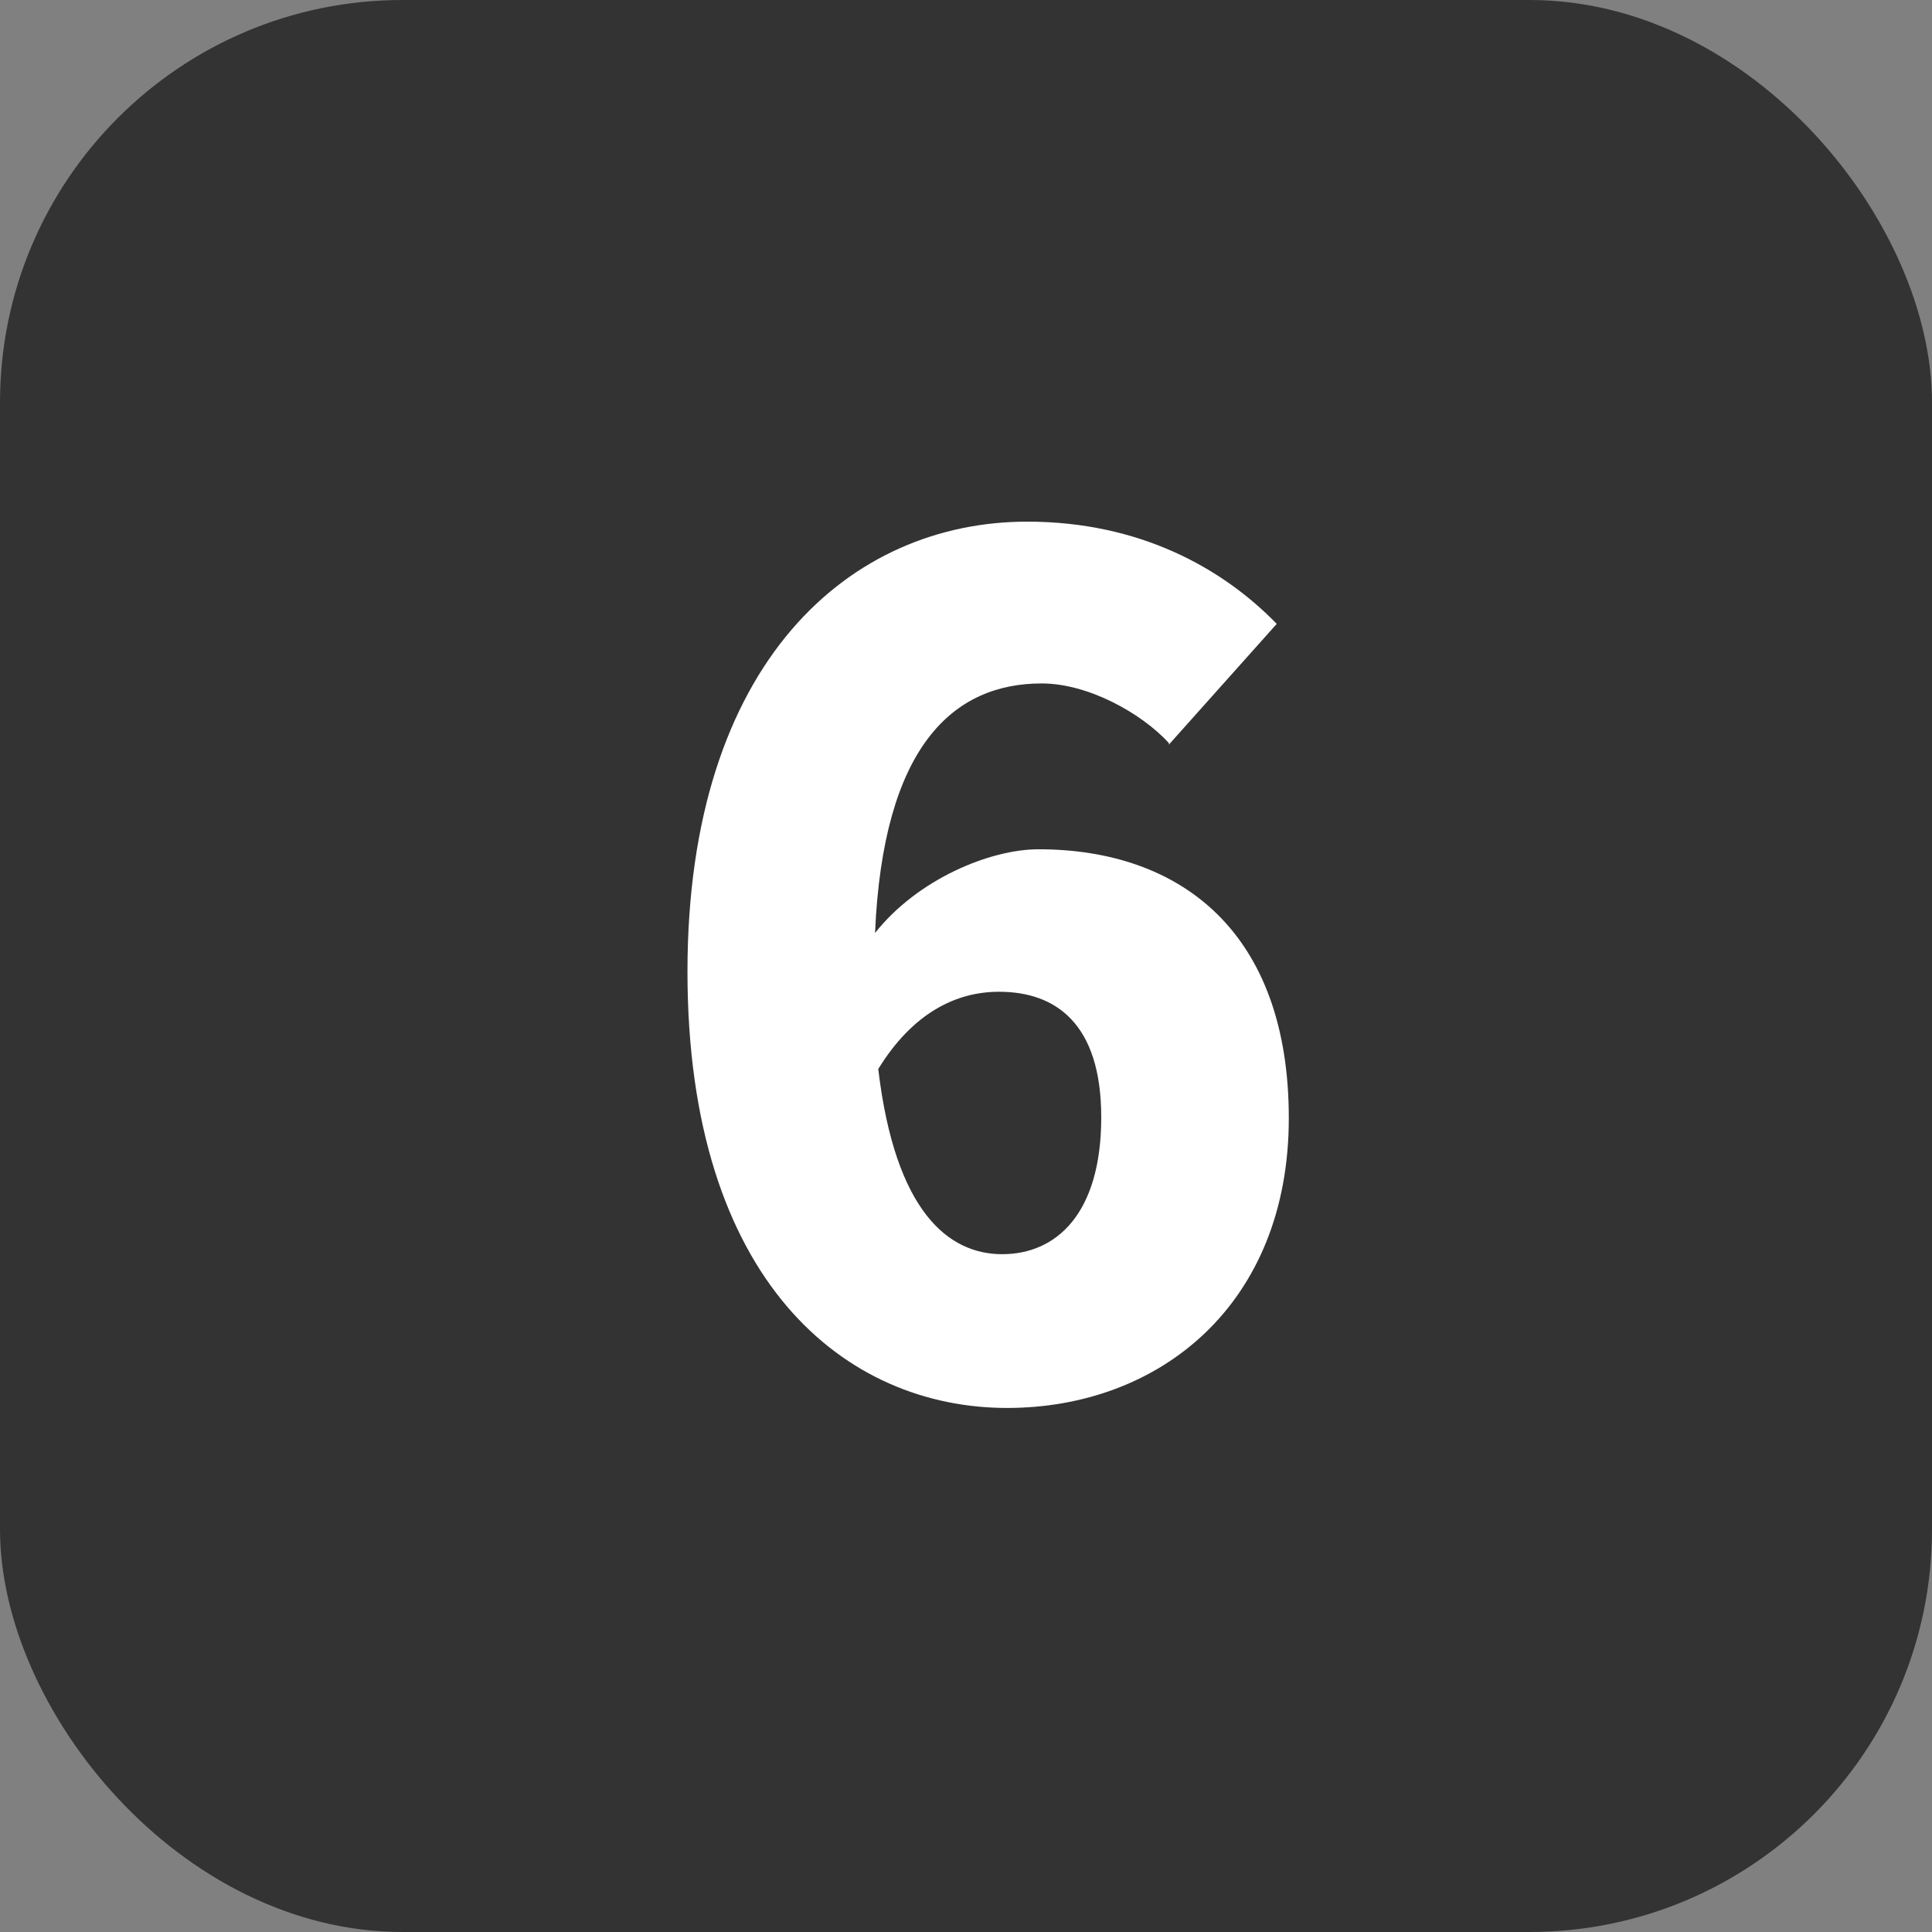
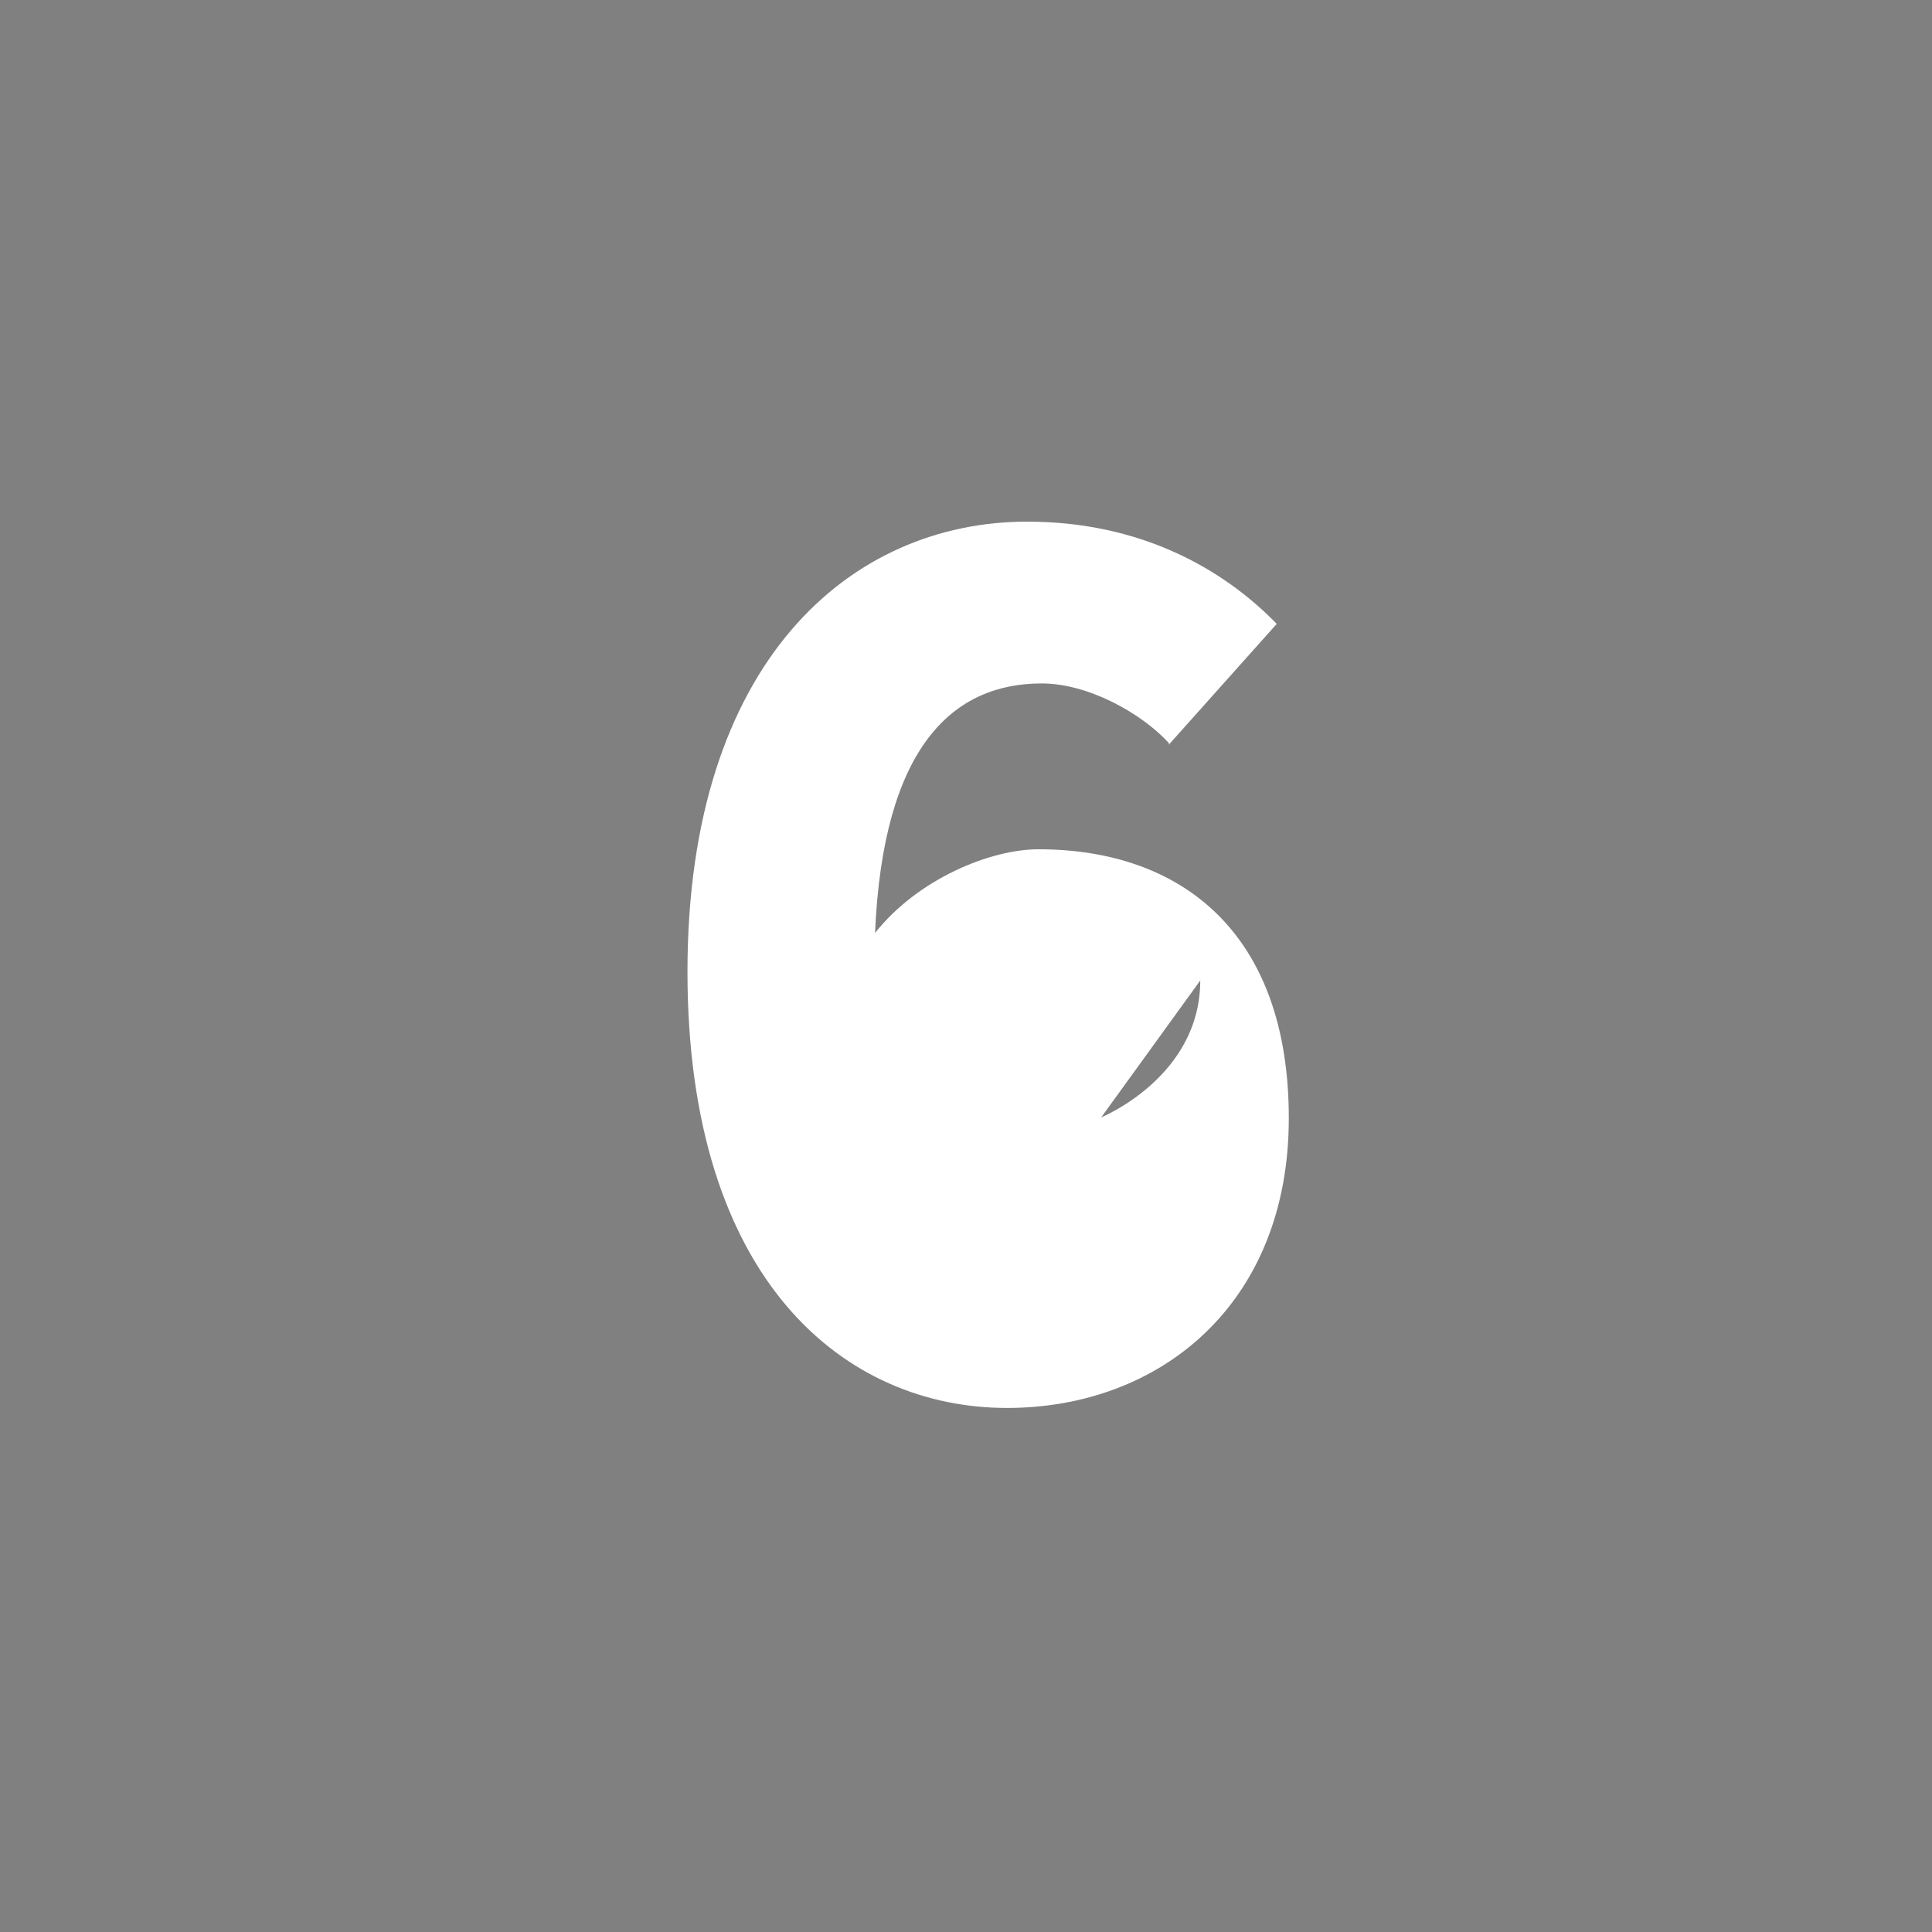
<svg xmlns="http://www.w3.org/2000/svg" id="_レイヤー_2" width="24" height="24" viewBox="0 0 24 24">
  <rect x="0" y="0" width="24" height="24" fill="#808080" stroke="none" />
  <g id="_コンテンツ">
-     <rect width="24" height="24" rx="5" ry="5" fill="#333" stroke-width="0" />
-     <path d="m14.52,9.23c-.34-.37-1-.74-1.58-.74-1.1,0-1.97.78-2.07,3.1.53-.67,1.43-1.04,2.03-1.04,1.77,0,3.11,1.03,3.11,3.34s-1.6,3.6-3.5,3.6c-2,0-3.97-1.56-3.97-5.42s2.03-5.59,4.22-5.59c1.4,0,2.43.58,3.1,1.27l-1.34,1.5Zm-.84,4.65c0-1.17-.57-1.56-1.27-1.56-.53,0-1.07.26-1.5.96.21,1.77.87,2.3,1.54,2.3s1.23-.5,1.23-1.7Z" fill="#fff" stroke-width="0" />
+     <path d="m14.52,9.23c-.34-.37-1-.74-1.58-.74-1.1,0-1.97.78-2.07,3.1.53-.67,1.43-1.04,2.03-1.04,1.77,0,3.11,1.03,3.11,3.34s-1.6,3.6-3.5,3.6c-2,0-3.97-1.56-3.97-5.42s2.03-5.59,4.22-5.59c1.4,0,2.43.58,3.1,1.27l-1.34,1.5Zm-.84,4.65s1.23-.5,1.23-1.7Z" fill="#fff" stroke-width="0" />
  </g>
</svg>